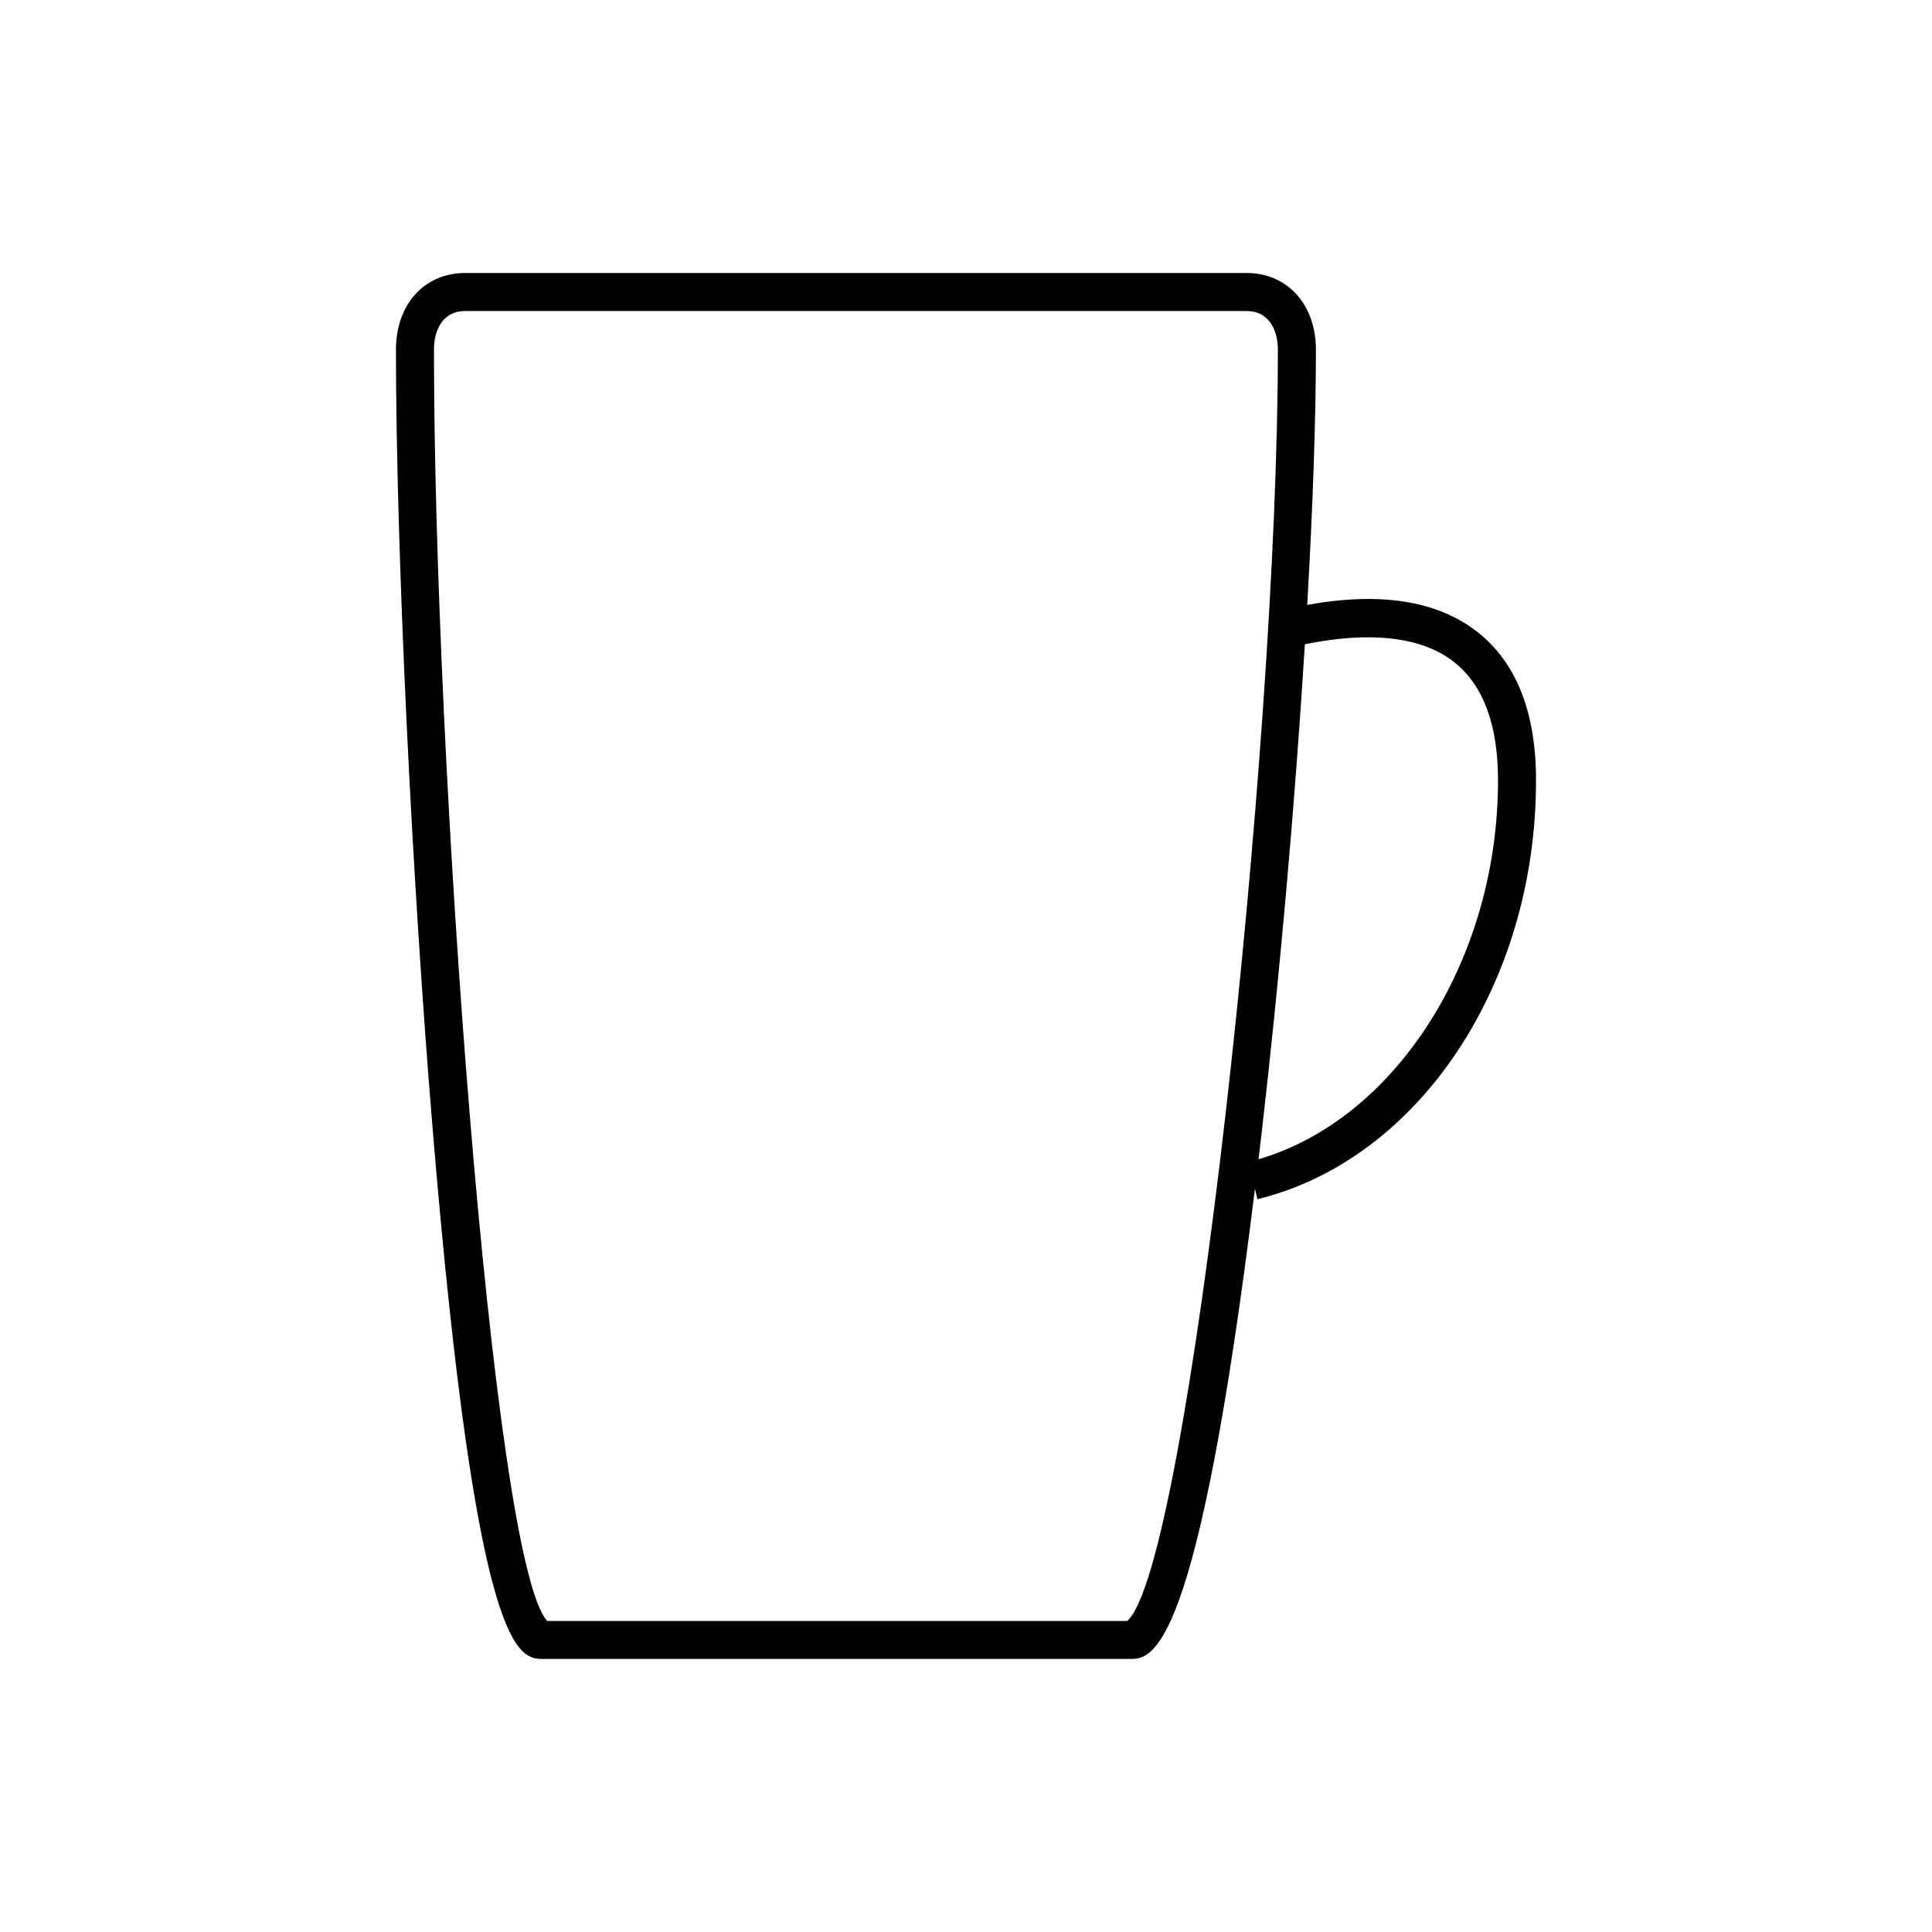
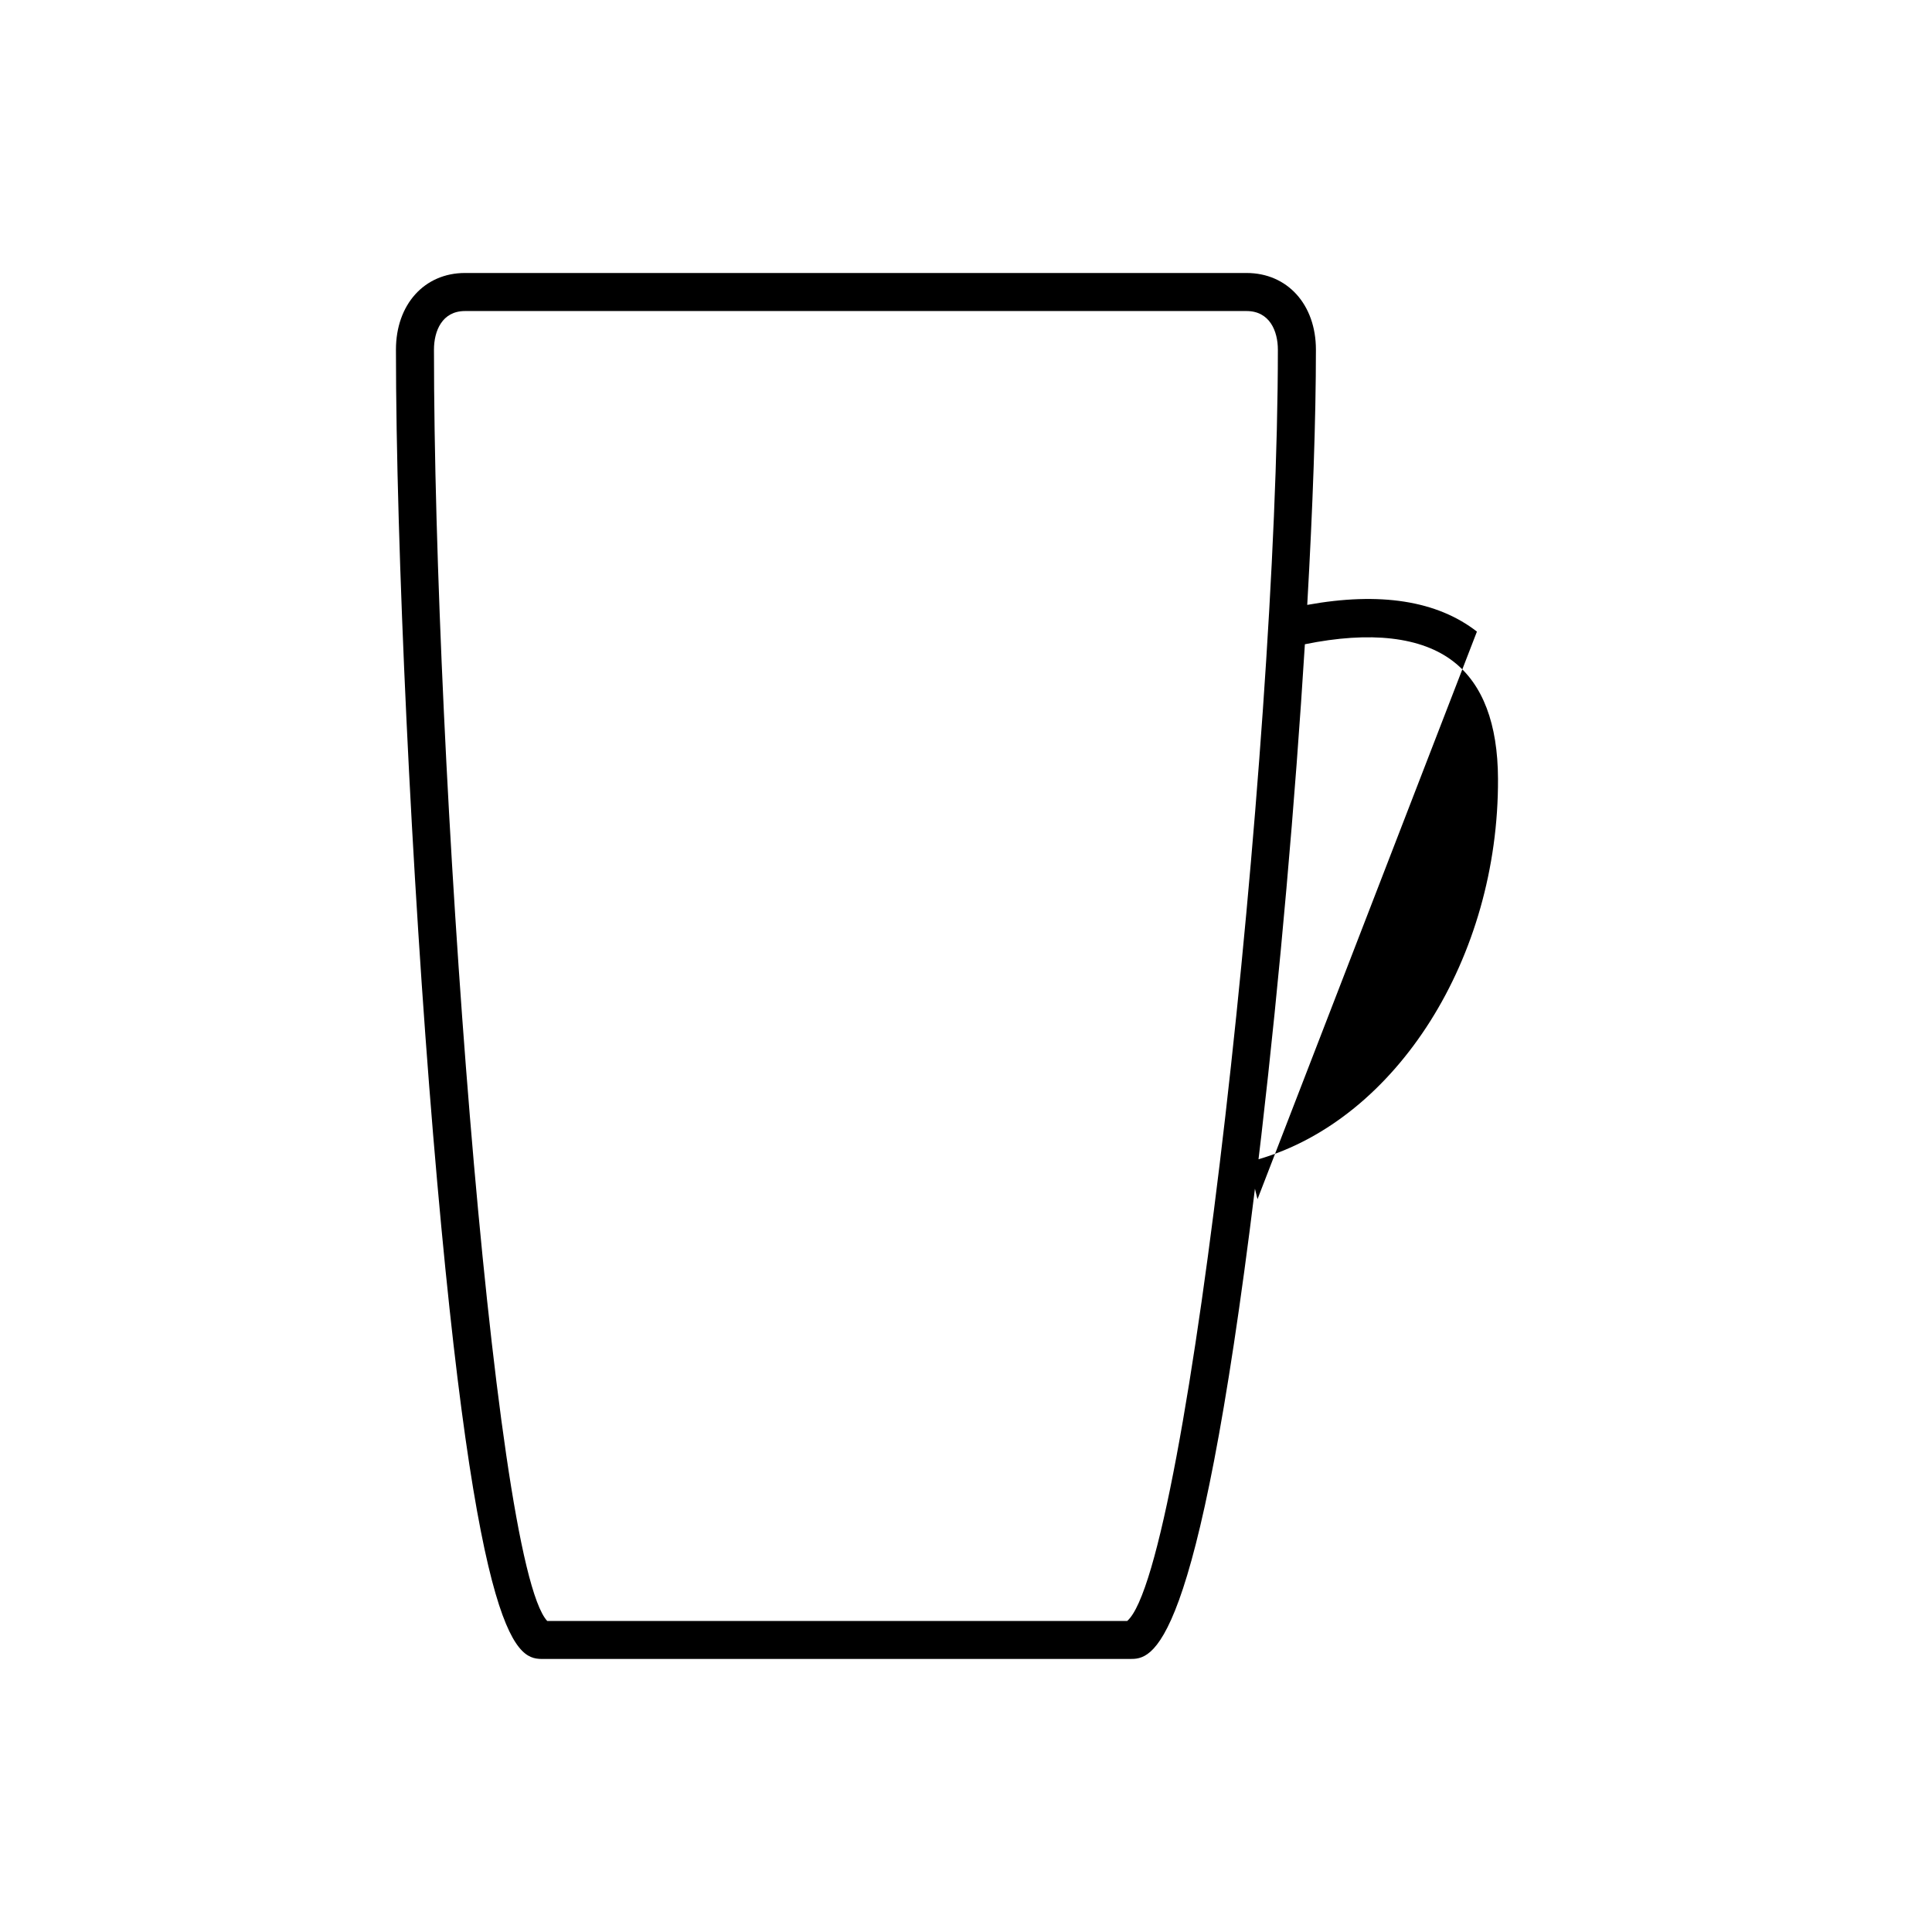
<svg xmlns="http://www.w3.org/2000/svg" fill="#000000" width="800px" height="800px" version="1.1" viewBox="144 144 512 512">
-   <path d="m535.4 311.38c-10.574-8.219-25.684-10.574-44.969-7.078 1.477-25.914 2.301-49.305 2.301-67.633 0-11.965-7.559-20.324-18.379-20.324h-207.13c-10.77 0-18.293 8.352-18.293 20.309 0 52.266 4.144 139.78 9.855 208.09 11.613 138.9 22.695 138.9 29.316 138.9h155.29c5.879 0 17.879-0.051 33.18-124.62l0.68 2.777c43-10.539 74.043-57.426 73.809-111.49-0.07-17.805-5.34-30.91-15.66-38.934zm-92.691 262.2h-153.68c-14.664-15.672-30.023-228.75-30.023-336.92 0-4.949 2.156-10.23 8.219-10.23h207.12c6.125 0 8.305 5.297 8.305 10.246-0.004 105.8-23.762 323.11-39.949 336.91zm34.809-122.37c0.25-2.098 0.5-4.133 0.75-6.297 4.926-42.449 8.984-88.957 11.539-130.18 17.32-3.527 30.914-2 39.402 4.609 7.754 6.031 11.719 16.469 11.777 31.023 0.207 47.508-26.91 90.191-63.469 100.85z" />
+   <path d="m535.4 311.38c-10.574-8.219-25.684-10.574-44.969-7.078 1.477-25.914 2.301-49.305 2.301-67.633 0-11.965-7.559-20.324-18.379-20.324h-207.13c-10.77 0-18.293 8.352-18.293 20.309 0 52.266 4.144 139.78 9.855 208.09 11.613 138.9 22.695 138.9 29.316 138.9h155.29c5.879 0 17.879-0.051 33.18-124.62l0.68 2.777zm-92.691 262.2h-153.68c-14.664-15.672-30.023-228.75-30.023-336.92 0-4.949 2.156-10.23 8.219-10.23h207.12c6.125 0 8.305 5.297 8.305 10.246-0.004 105.8-23.762 323.11-39.949 336.91zm34.809-122.37c0.25-2.098 0.5-4.133 0.75-6.297 4.926-42.449 8.984-88.957 11.539-130.18 17.32-3.527 30.914-2 39.402 4.609 7.754 6.031 11.719 16.469 11.777 31.023 0.207 47.508-26.91 90.191-63.469 100.85z" />
</svg>